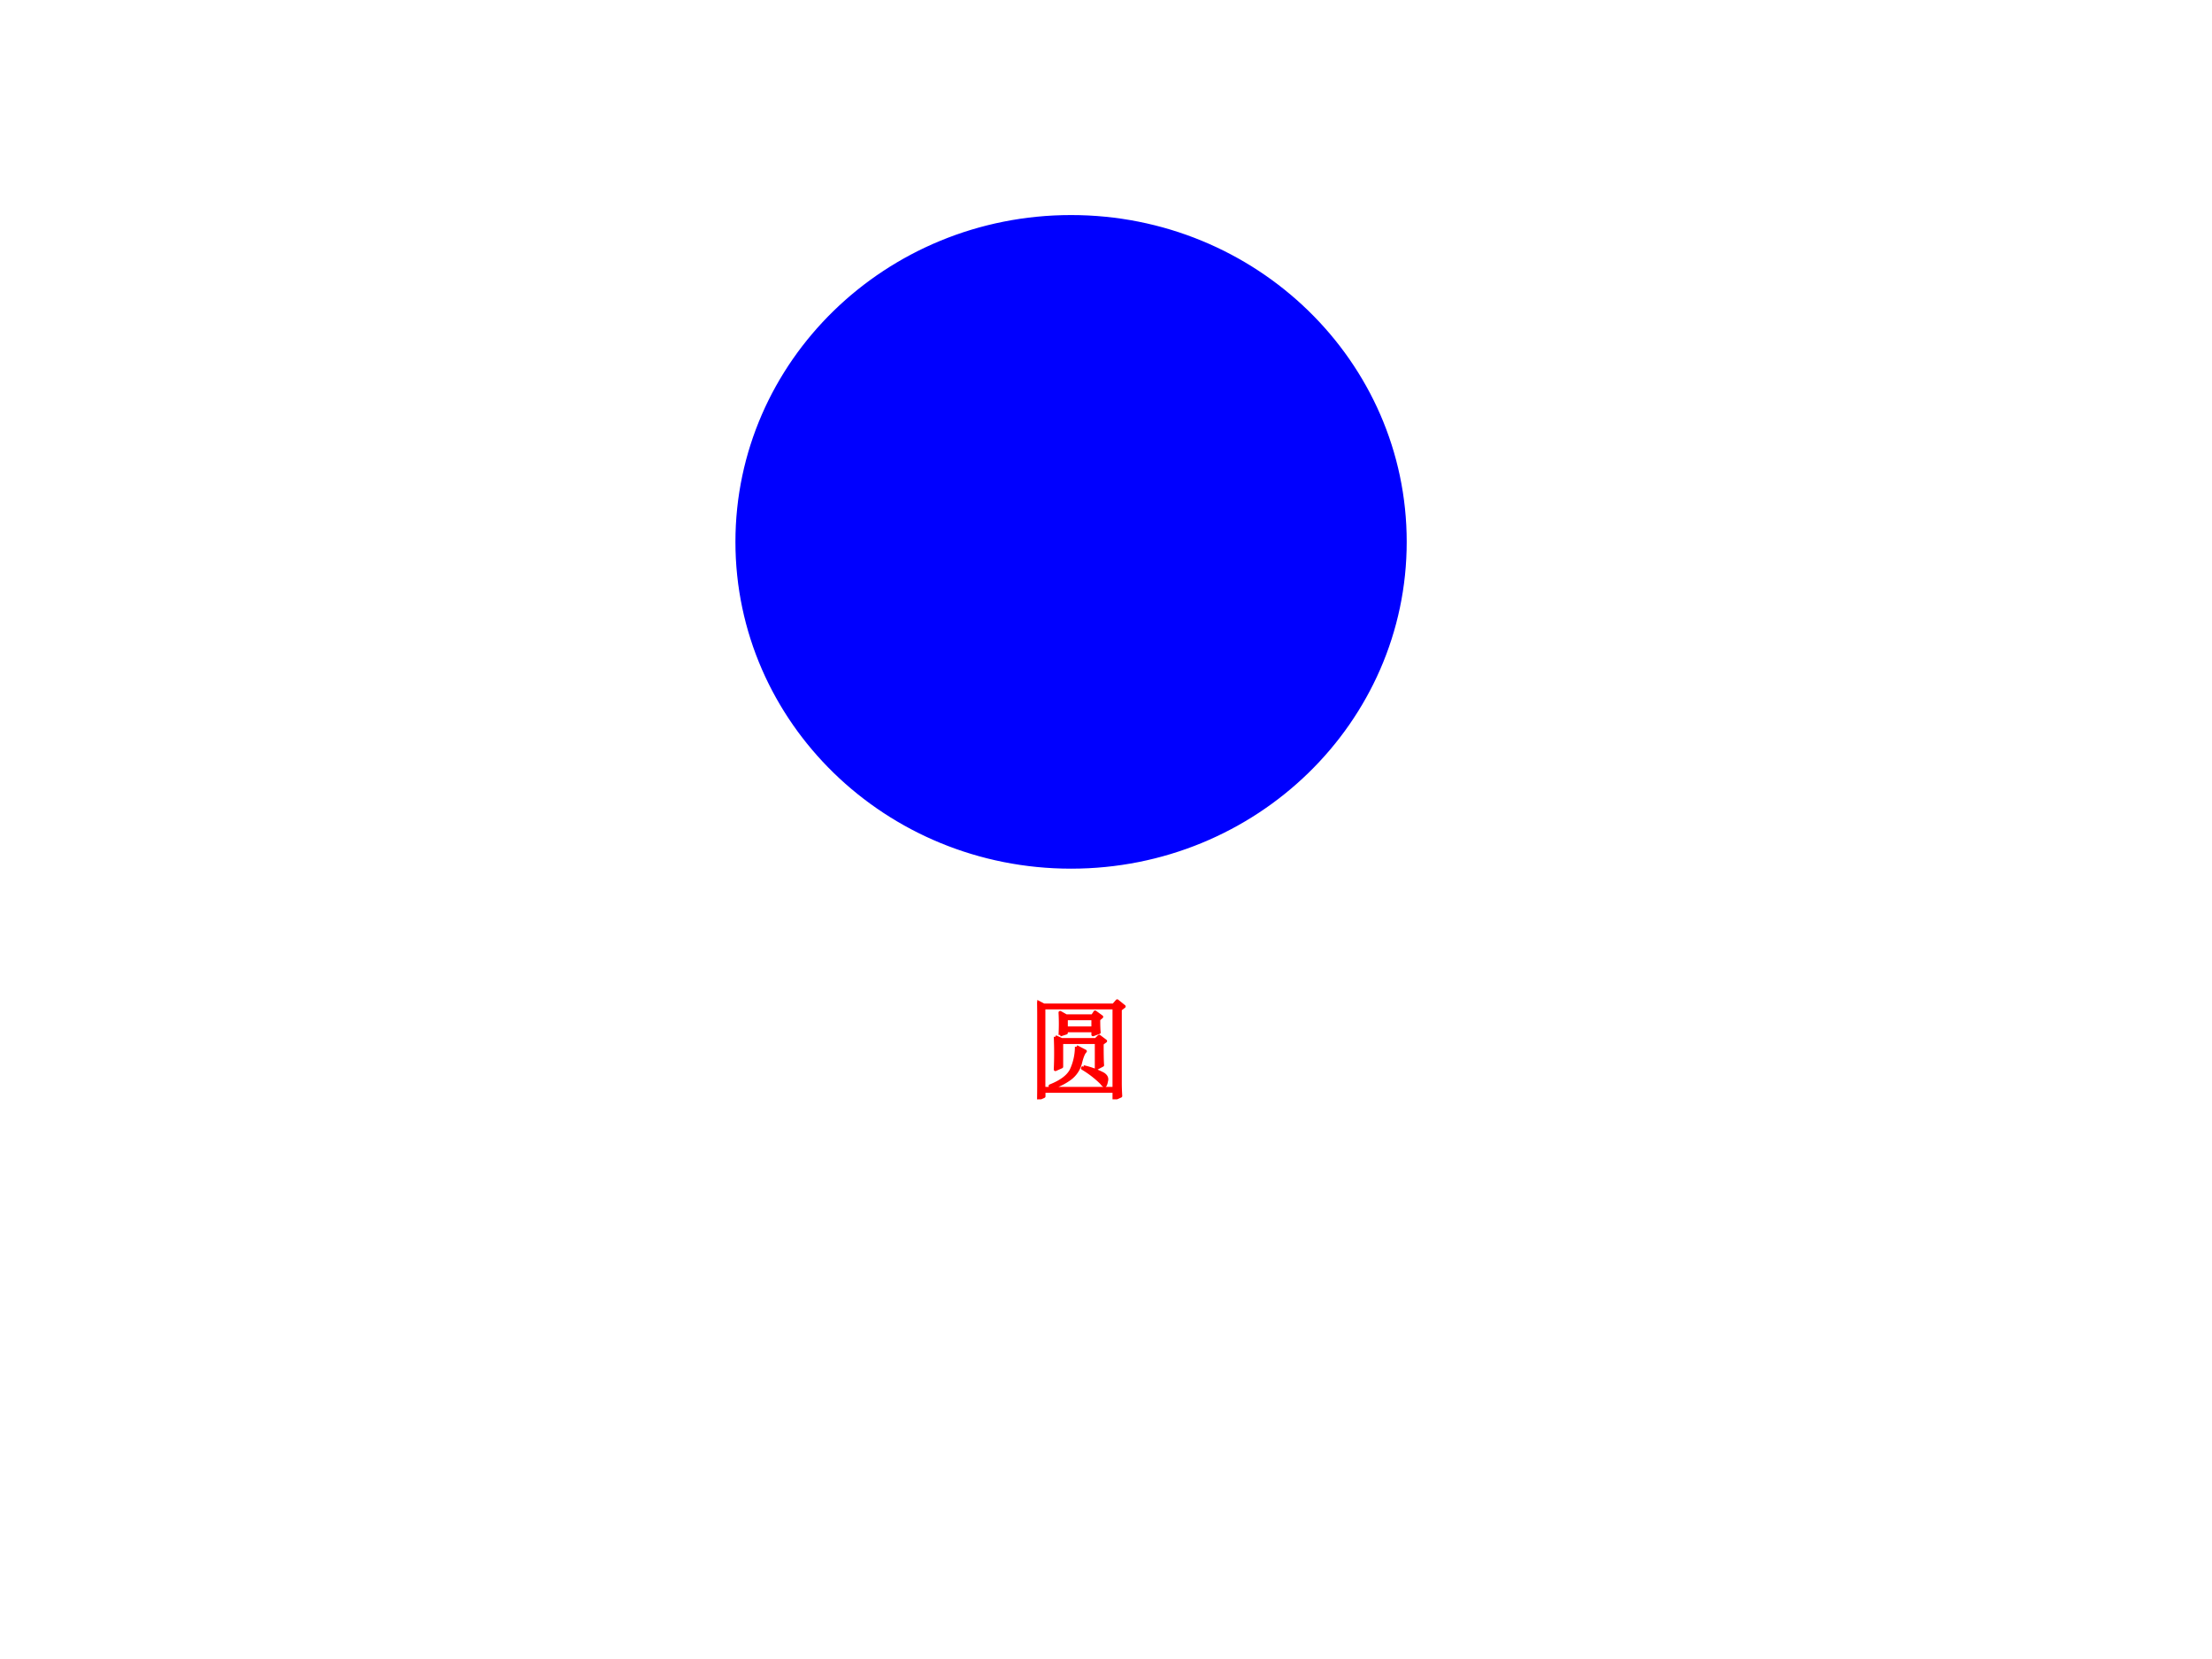
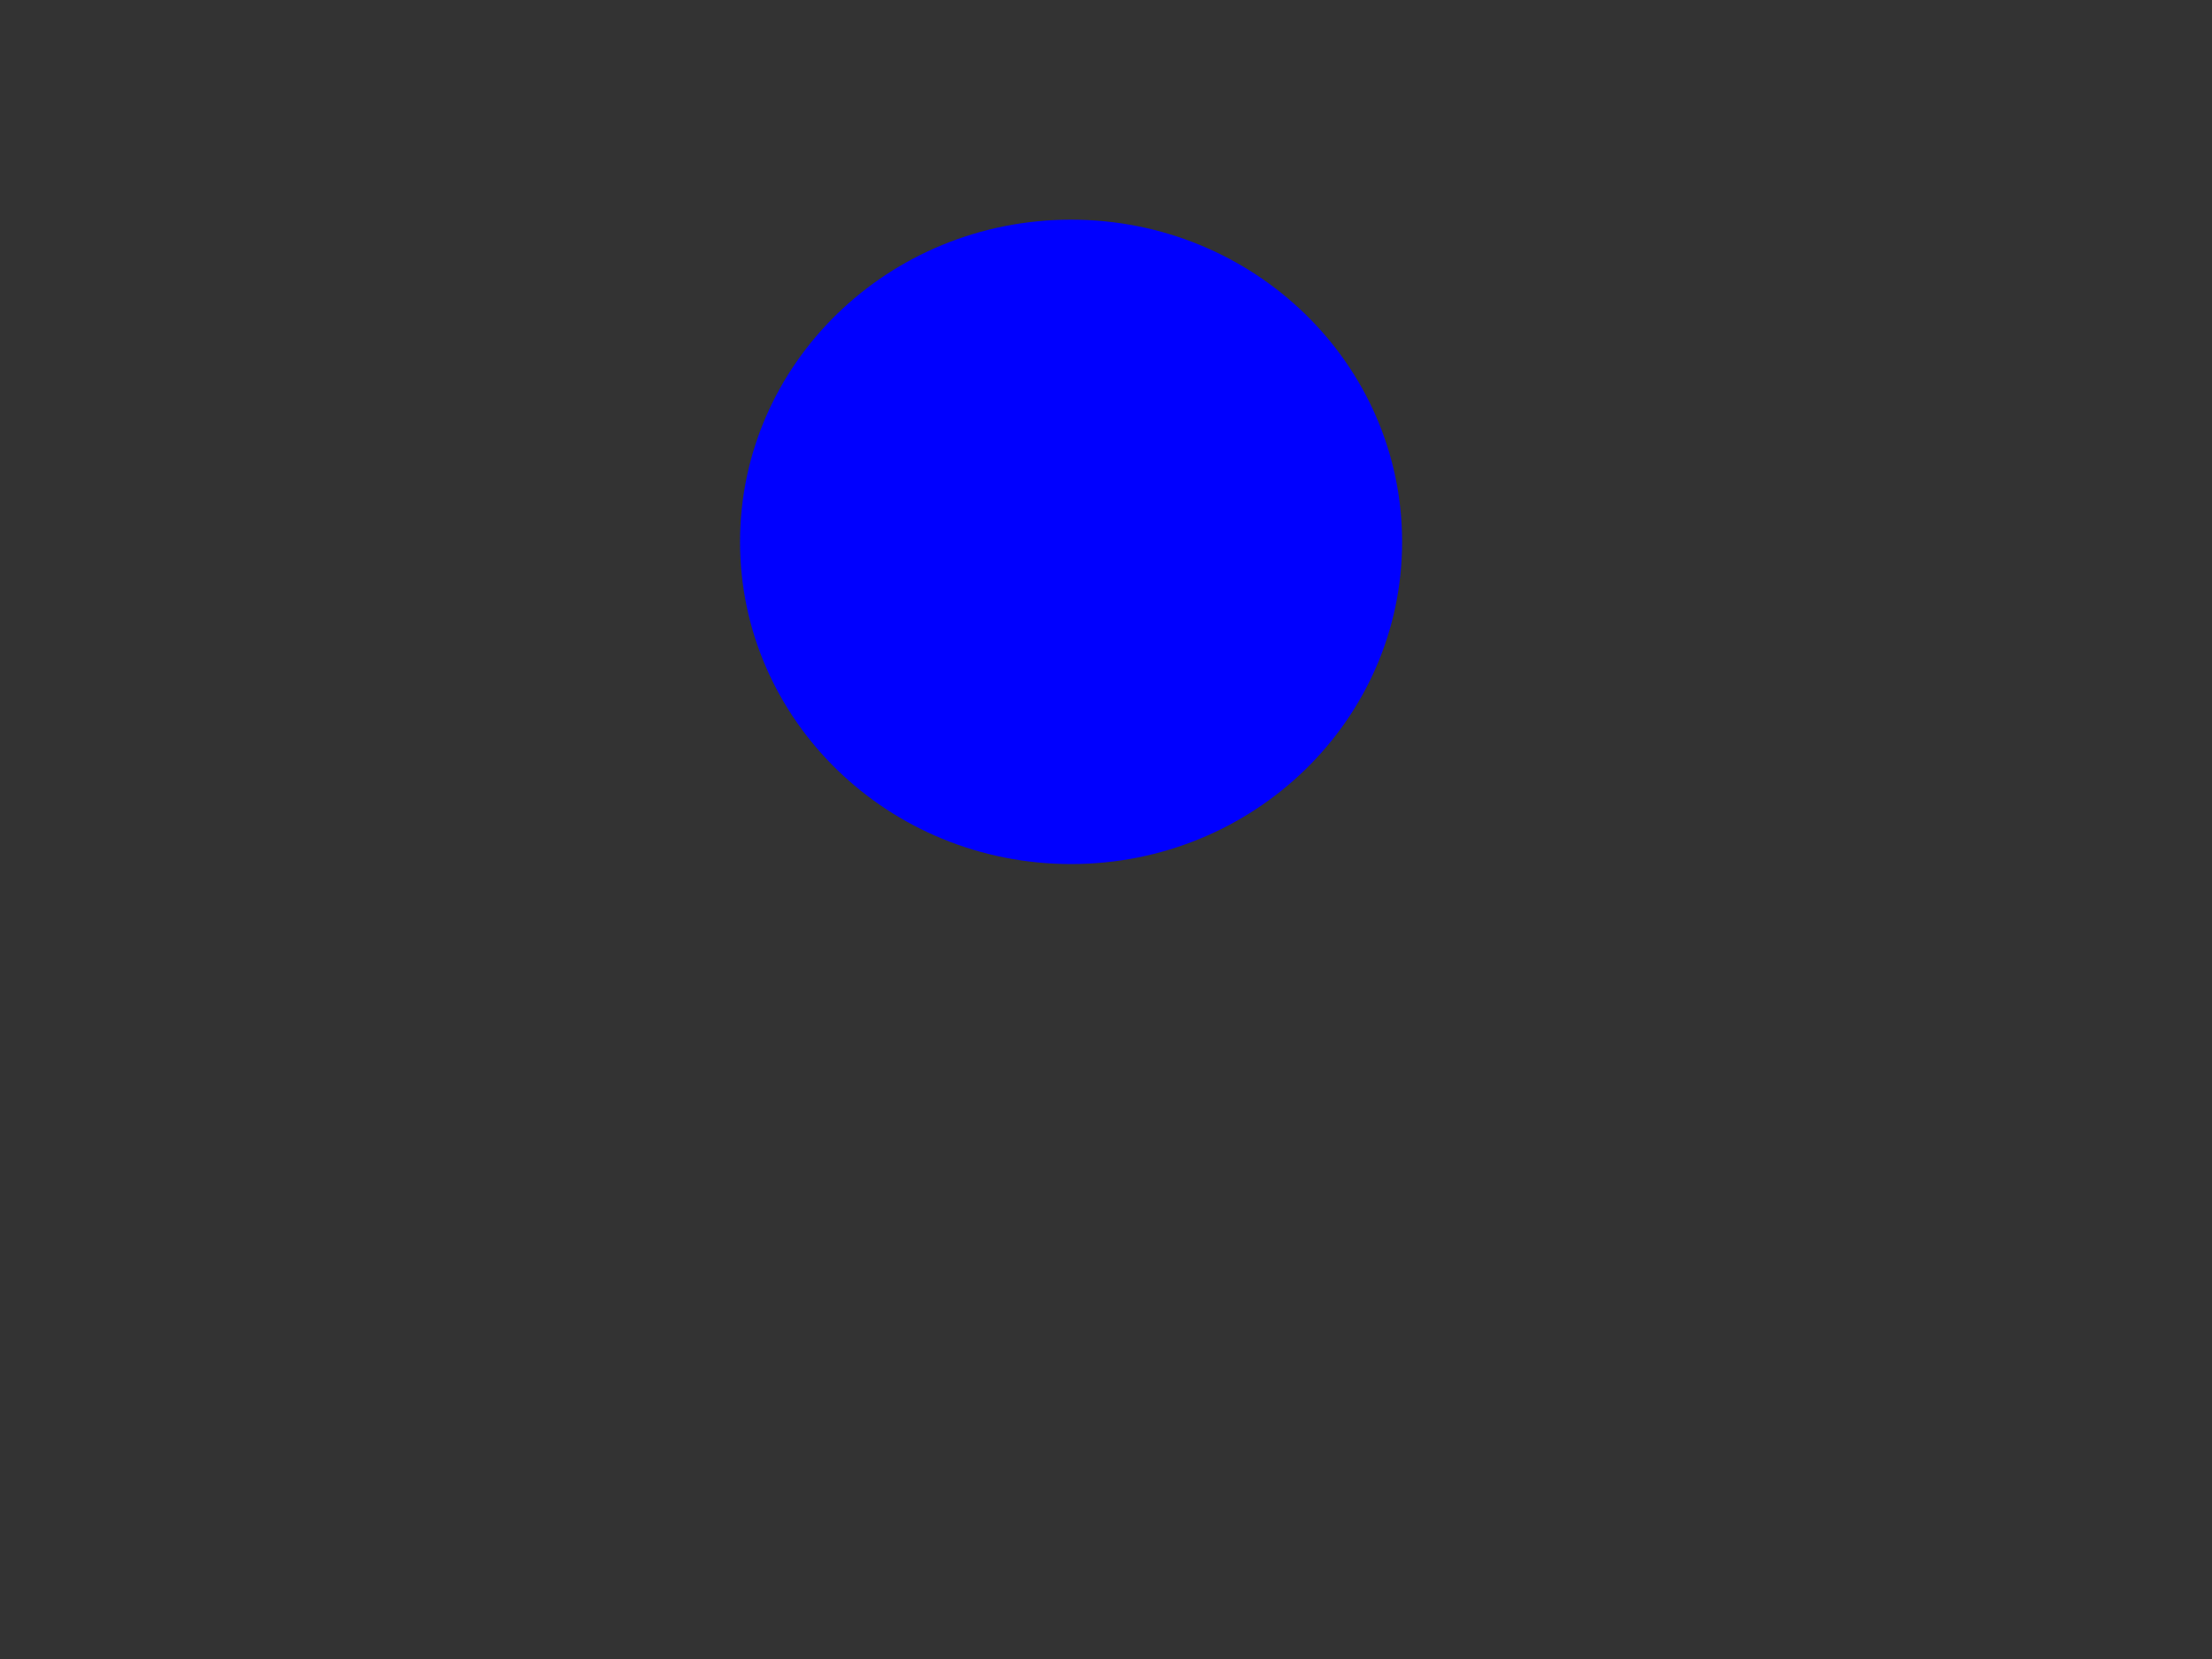
<svg xmlns="http://www.w3.org/2000/svg" xmlns:xlink="http://www.w3.org/1999/xlink" width="960" height="720" viewBox="0 0 720 540">
  <rect x="0" y="0" width="720" height="540" fill="#333333" stroke="none" />
  <g data-name="P">
    <clipPath id="a">
-       <path fill-rule="evenodd" d="M0 540h720V0H0Z" />
-     </clipPath>
+       </clipPath>
    <g clip-path="url(#a)">
-       <path fill="#fff" fill-rule="evenodd" d="M0 540h720V0H0Z" />
-     </g>
+       </g>
  </g>
  <g data-name="P">
    <path fill="#00f" fill-rule="evenodd" d="M240.88 176.38c0-57.93 48.24-104.88 107.75-104.88 59.5 0 107.75 46.95 107.75 104.88 0 57.92-48.25 104.87-107.75 104.87-59.51 0-107.75-46.95-107.75-104.87Z" />
-     <path fill="none" stroke="#00f" stroke-linejoin="round" stroke-width="3" d="M240.88 176.38c0-57.93 48.24-104.88 107.75-104.88 59.5 0 107.75 46.95 107.75 104.88 0 57.92-48.25 104.87-107.75 104.87-59.51 0-107.75-46.95-107.75-104.87Z" />
  </g>
  <g data-name="P">
    <symbol id="b">
-       <path d="M.207.582a1.866 1.866 0 0 1 0 .203L.262.754H.5l.023.035.059-.043L.555.723C.555.67.556.632.559.605L.504.585v.036H.262v-.02L.207.583M.164.566.22.54H.53L.56.57.617.527.586.504C.586.408.587.342.59.309L.535.28v.235H.22v-.22L.164.27a3.397 3.397 0 0 1 0 .296m.191-.09L.434.435C.418.42.404.385.39.328A.25.25 0 0 0 .3.191.526.526 0 0 0 .125.105L.117.121c.1.04.163.087.192.145a.504.504 0 0 1 .046.21M.418.294a.71.71 0 0 0 .18-.066C.624.21.633.19.625.164.62.138.615.125.609.125.602.125.592.133.582.148A.887.887 0 0 1 .41.281l.008.012M.262.73V.645h.242V.73H.262M0 0c.003.057.004.103.004.137V.75C.004.781.003.826 0 .883L.059.852H.69L.723.89.785.84.75.813V.147c0-.03.001-.07.004-.117L.695.004v.07H.06V.027L0 0m.059.828v-.73h.636v.73H.06Z" />
-     </symbol>
+       </symbol>
    <use xlink:href="#b" fill="red" transform="matrix(36 0 0 -36 337.62 357.835)" />
    <use xlink:href="#b" fill="none" stroke="red" stroke-linejoin="round" stroke-width=".029" transform="matrix(36 0 0 -36 337.62 357.835)" />
    <symbol id="c">
-       <path d="M-2147483500-2147483500Z" />
-     </symbol>
+       </symbol>
    <use xlink:href="#c" fill="red" transform="matrix(36 0 0 -36 77309400000 -77309400000)" />
  </g>
</svg>